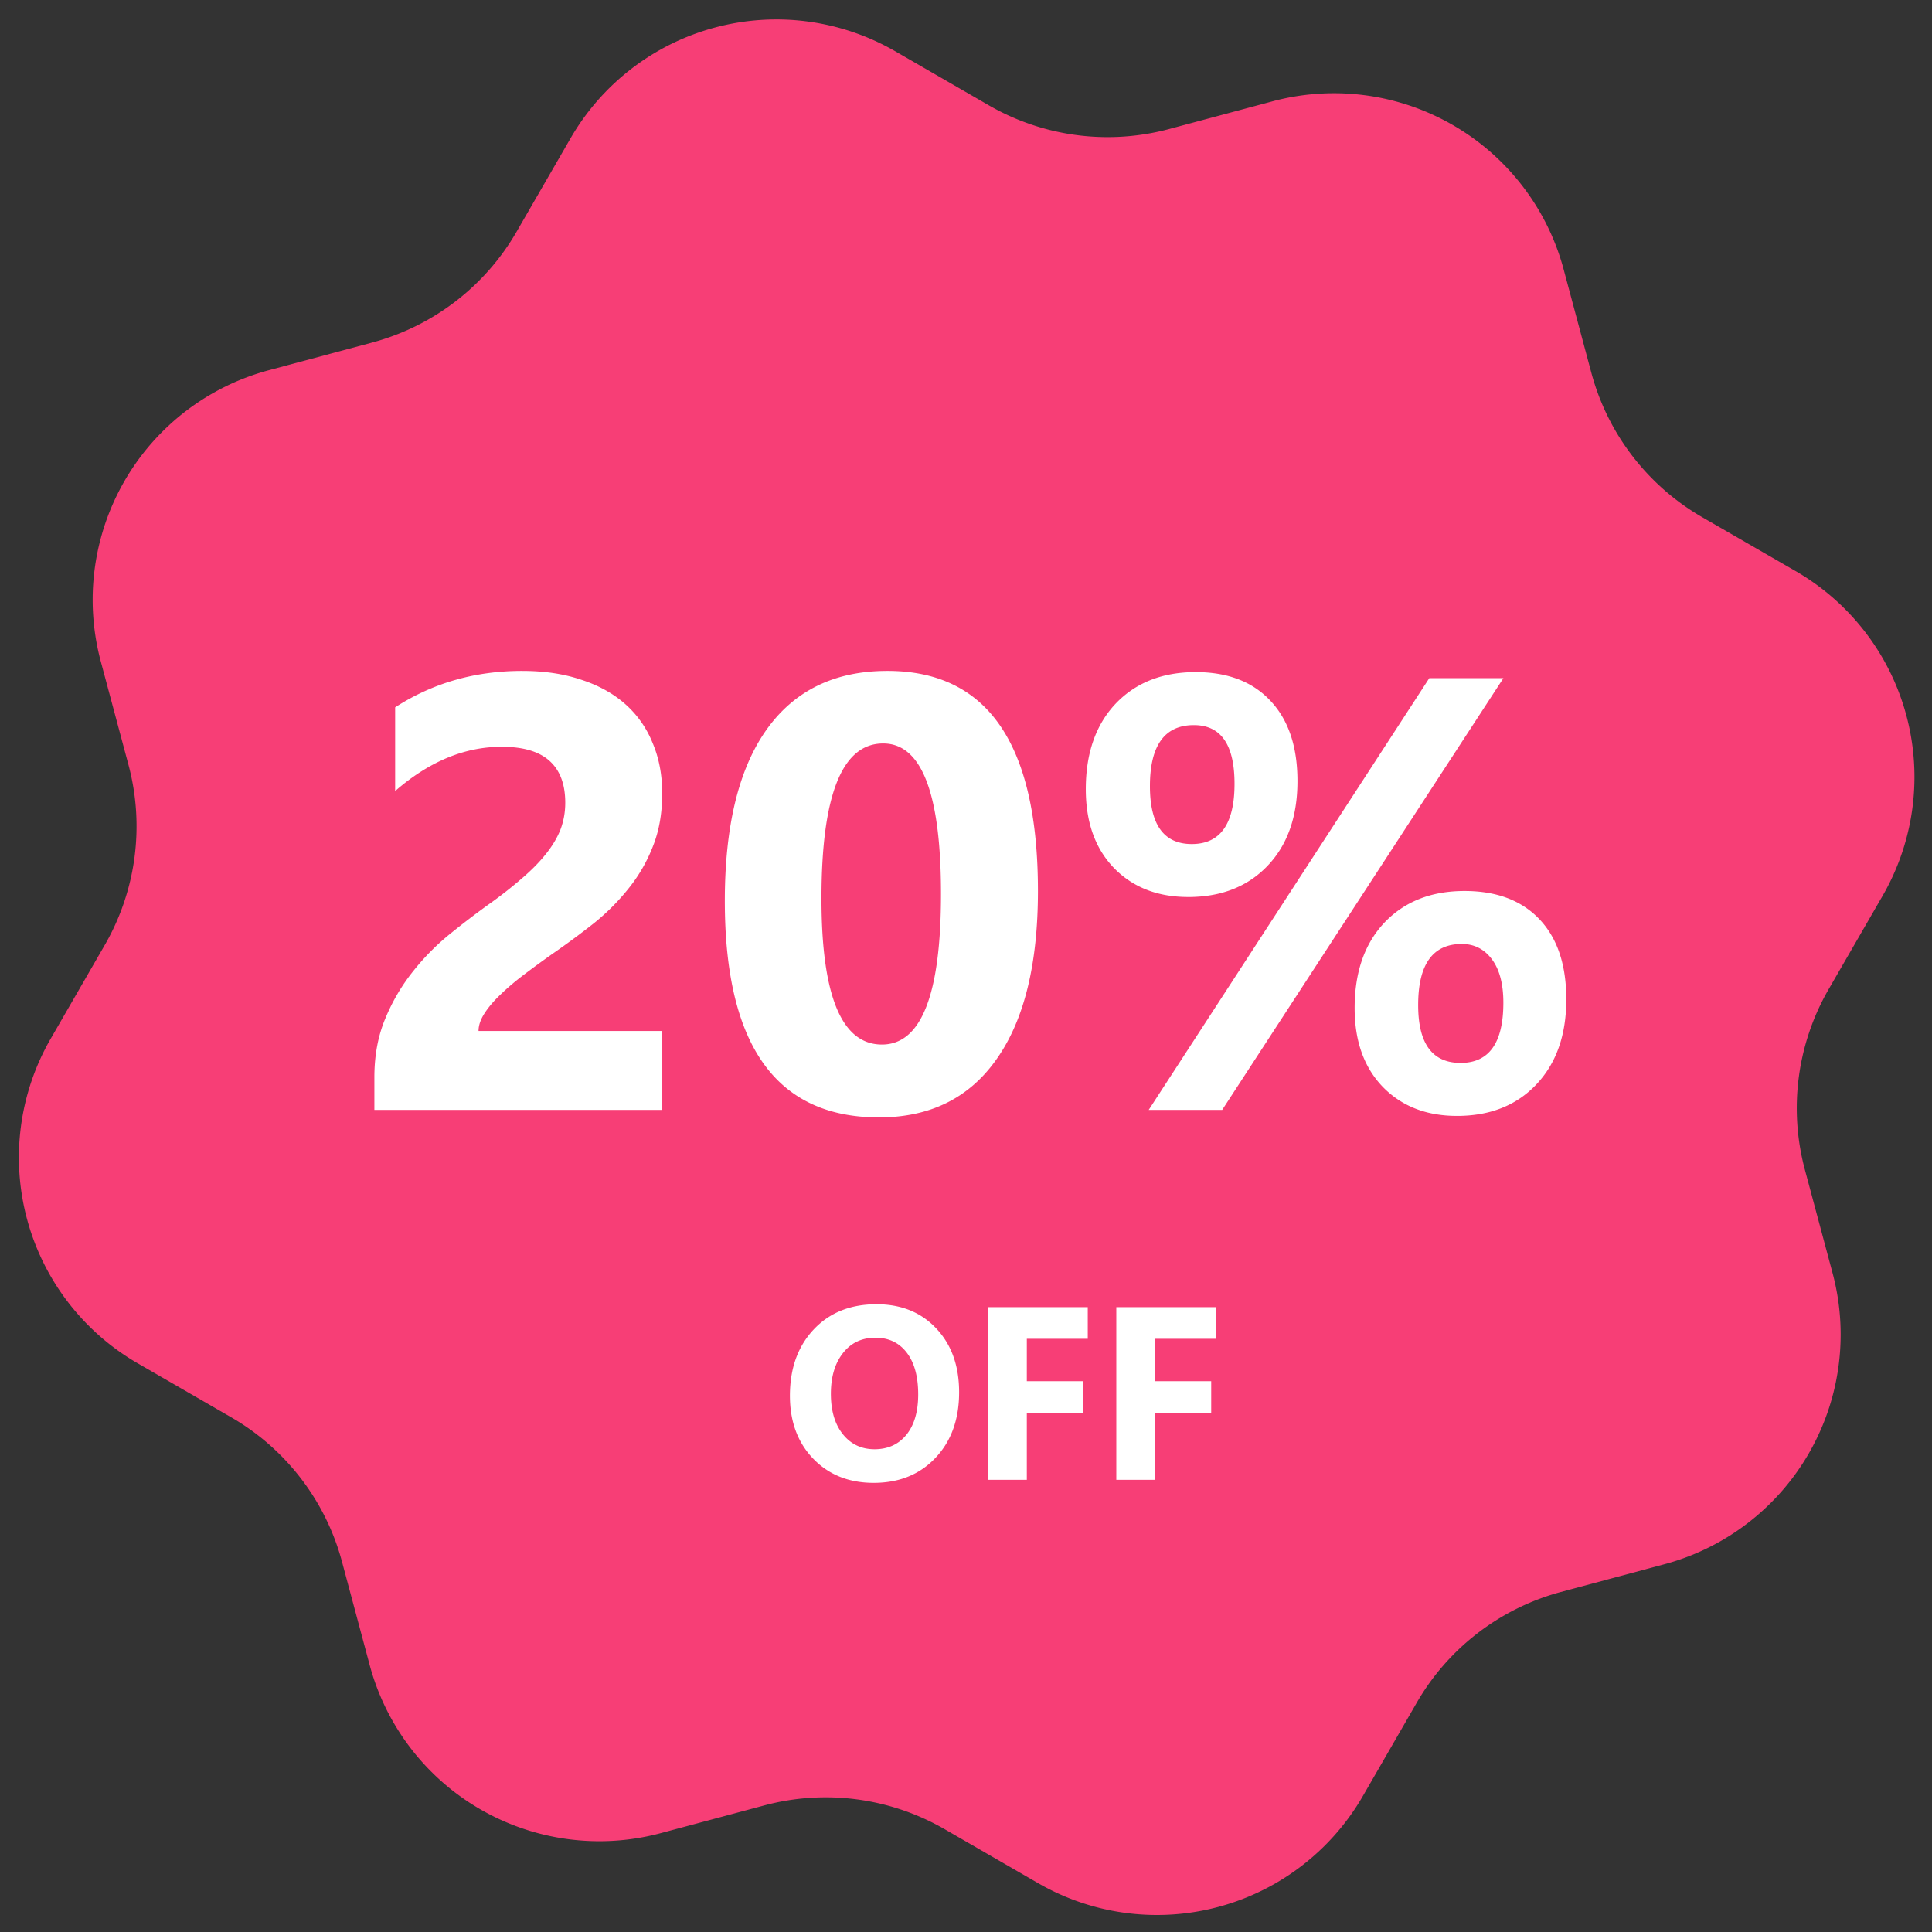
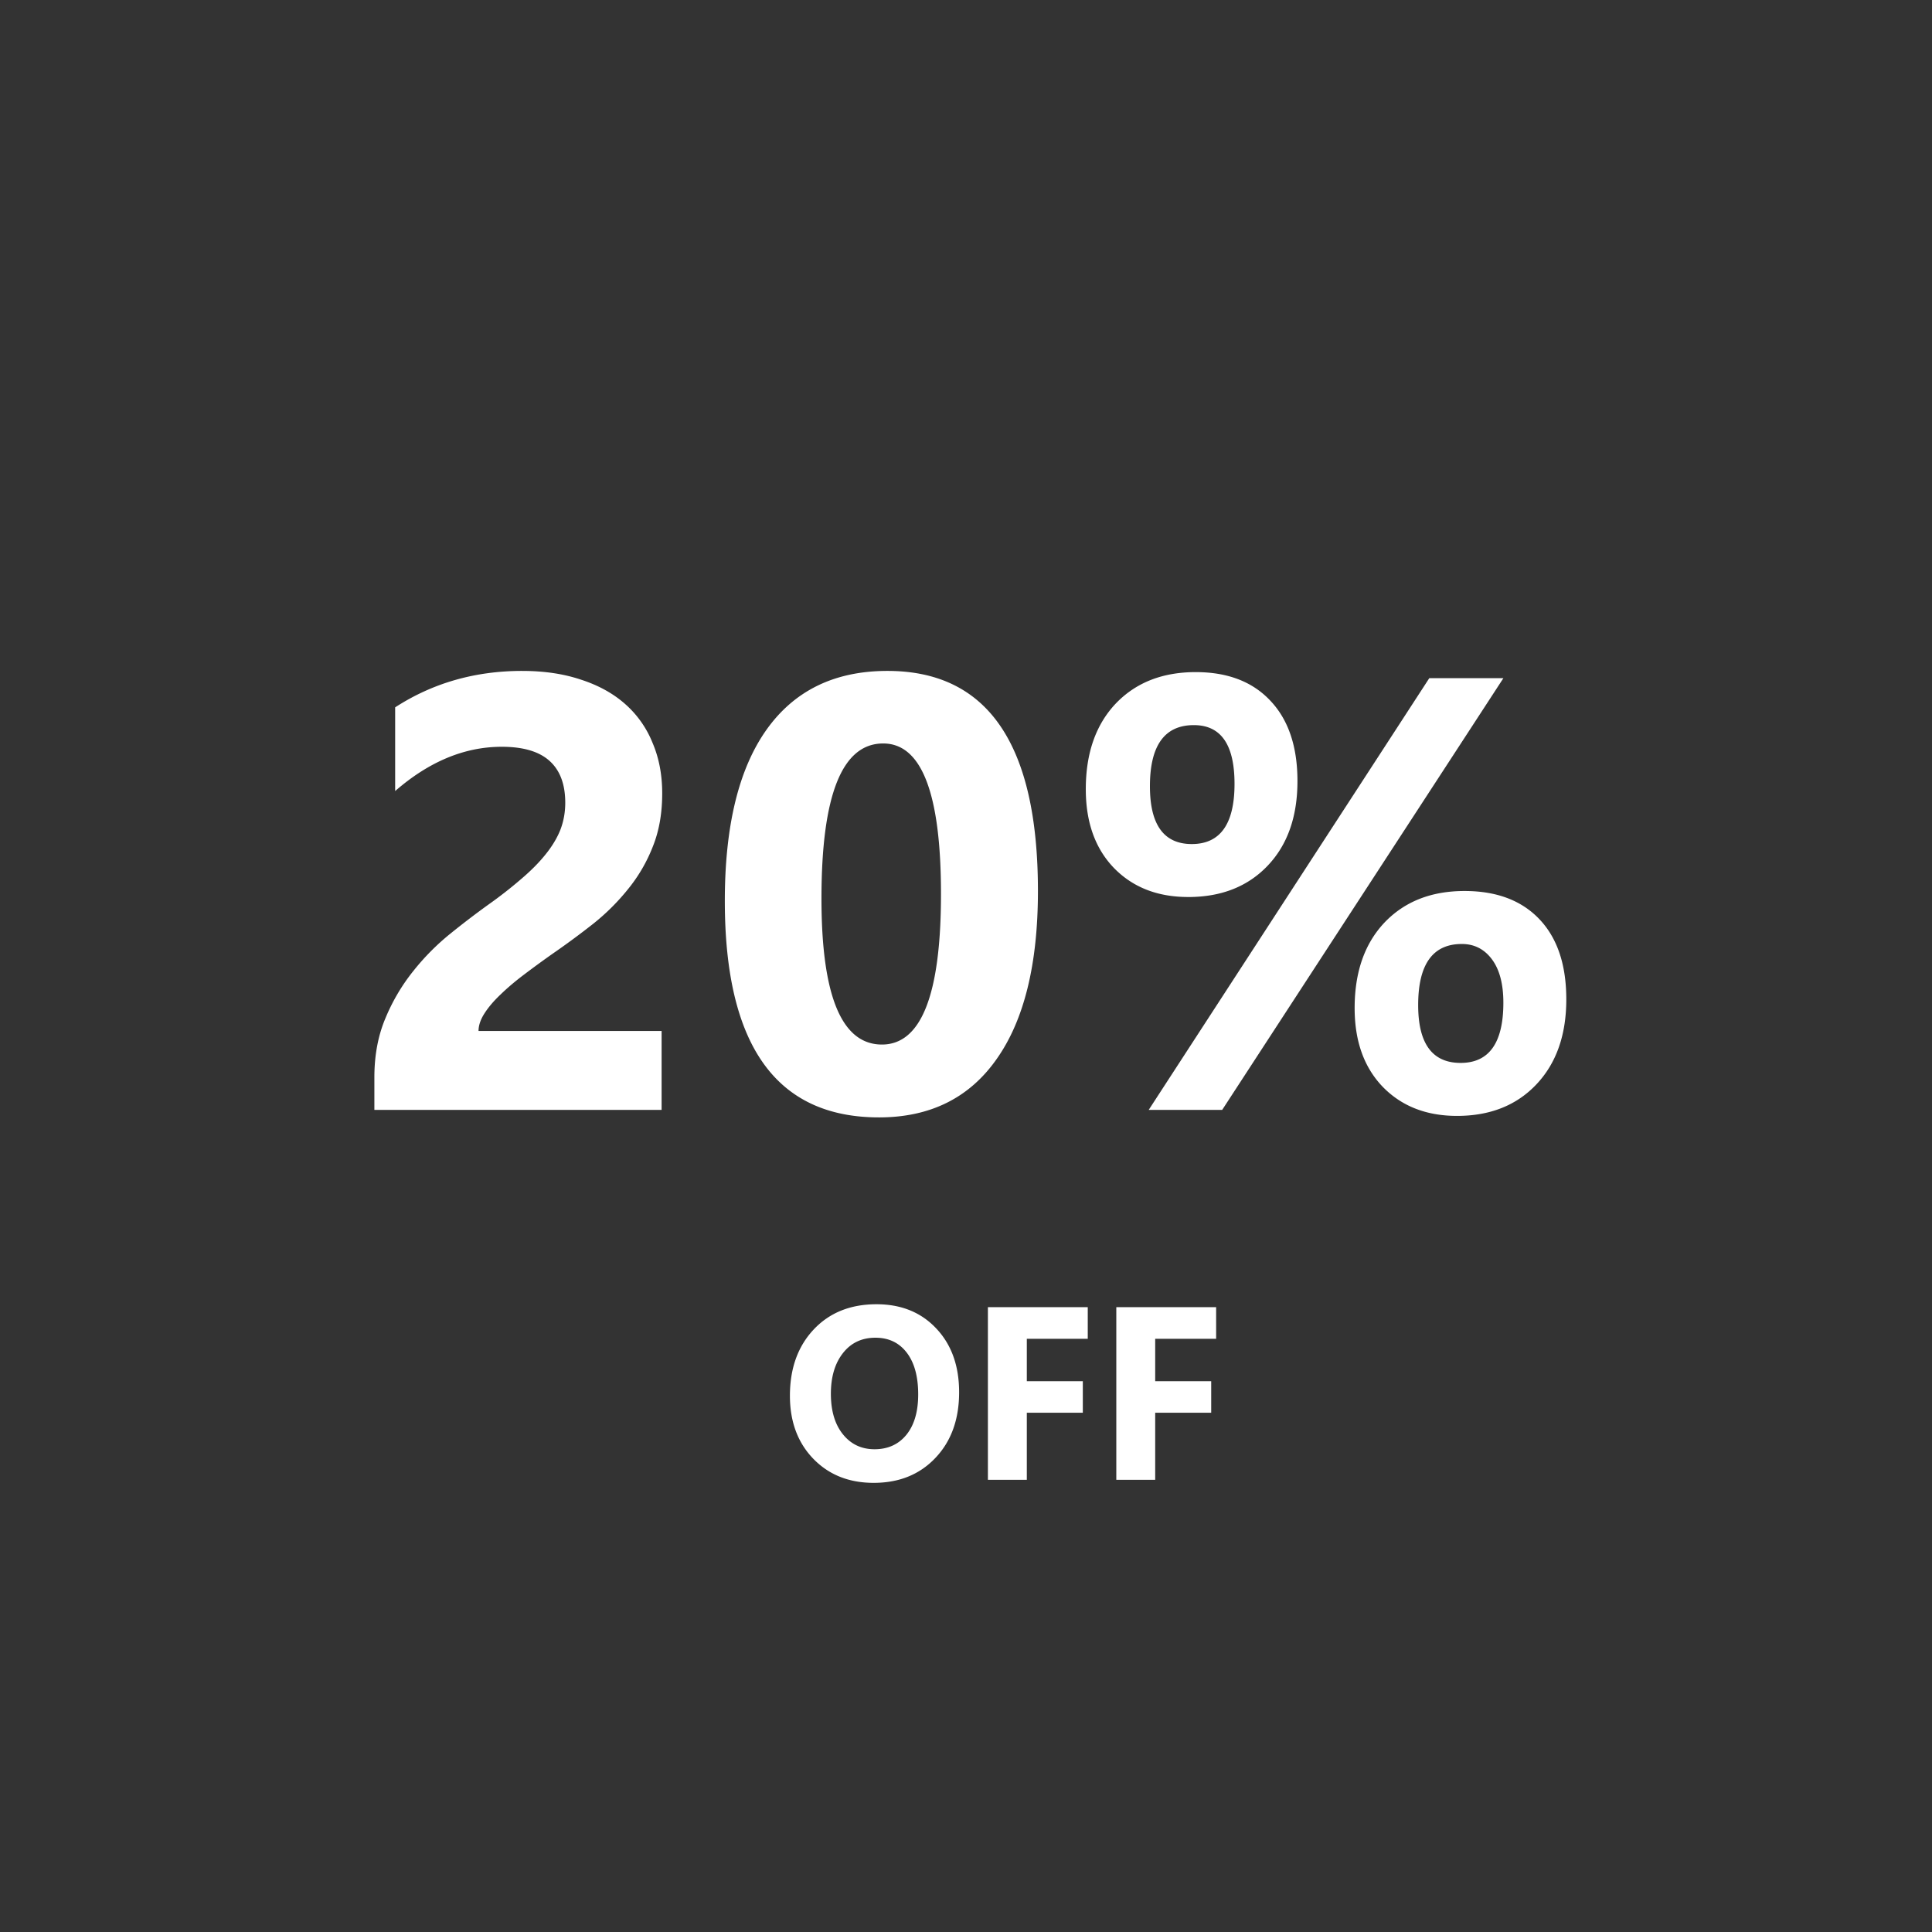
<svg xmlns="http://www.w3.org/2000/svg" width="94" height="94" fill="none">
  <rect width="100%" height="100%" fill="#333333" stroke="none" />
  <mask id="a" width="94" height="94" x="0" y="0" maskUnits="userSpaceOnUse" style="mask-type:alpha">
    <path fill="#C4C4C4" d="M0 0h94v94H0z" />
  </mask>
  <g mask="url(#a)">
-     <path fill="#F73E76" d="M27.759 6.729a11.567 11.567 0 0 1 15.8-4.234l4.554 2.63a11.57 11.57 0 0 0 8.74 1.16l5.028-1.347a11.567 11.567 0 0 1 14.206 8.202l1.347 5.027a11.57 11.57 0 0 0 5.376 6.99l4.553 2.628a11.567 11.567 0 0 1 4.234 15.801l-2.63 4.553a11.57 11.57 0 0 0-1.16 8.74l1.347 5.028a11.57 11.57 0 0 1-8.202 14.207l-5.027 1.347a11.57 11.57 0 0 0-6.99 5.375l-2.628 4.553a11.567 11.567 0 0 1-15.801 4.234l-4.553-2.629a11.57 11.57 0 0 0-8.74-1.16l-5.028 1.347a11.567 11.567 0 0 1-14.207-8.202l-1.347-5.028a11.57 11.57 0 0 0-5.375-6.989l-4.553-2.629a11.567 11.567 0 0 1-4.234-15.8l2.629-4.554a11.57 11.57 0 0 0 1.16-8.74L4.911 32.21a11.567 11.567 0 0 1 8.202-14.206l5.028-1.347a11.57 11.57 0 0 0 6.989-5.376z" />
-   </g>
+     </g>
  <path fill="#fff" d="M23.283 50.162h8.907V54H18.215v-1.582q0-1.611.542-2.886a9.4 9.4 0 0 1 1.362-2.3 11.6 11.6 0 0 1 1.787-1.801 42 42 0 0 1 1.86-1.421 21 21 0 0 0 1.612-1.26q.704-.6 1.172-1.187.483-.6.718-1.2.234-.615.234-1.304 0-1.349-.762-2.036-.762-.69-2.329-.689-2.71 0-5.185 2.153v-4.072q2.739-1.773 6.181-1.772 1.597 0 2.857.424 1.275.411 2.153 1.187a5 5 0 0 1 1.333 1.89q.47 1.098.469 2.46 0 1.45-.454 2.579a7.7 7.7 0 0 1-1.187 2.05 10.8 10.8 0 0 1-1.7 1.7 39 39 0 0 1-2.006 1.48q-.704.497-1.362.995-.644.484-1.143.967-.498.469-.79.923-.294.454-.294.864m19.483 4.204q-7.5 0-7.5-10.532 0-5.464 2.021-8.32 2.036-2.871 5.889-2.871 7.324 0 7.324 10.708 0 5.331-2.007 8.173-1.992 2.842-5.727 2.842m.205-18.193q-3.003 0-3.003 7.544 0 7.104 2.944 7.104 2.871 0 2.871-7.324t-2.812-7.324m14.839 7.47q-2.242 0-3.619-1.42-1.362-1.421-1.362-3.824 0-2.621 1.45-4.16 1.465-1.538 3.897-1.538 2.329 0 3.633 1.392 1.318 1.391 1.318 3.91 0 2.595-1.45 4.117-1.45 1.524-3.867 1.524m.278-8.364q-2.139 0-2.139 2.974 0 2.812 2.036 2.812 2.08 0 2.08-2.93 0-2.856-1.977-2.856m15.059-2.285L59.465 54H55.89l13.652-21.006zM70.89 54.293q-2.242 0-3.619-1.42-1.362-1.422-1.362-3.824 0-2.622 1.45-4.16 1.465-1.538 3.897-1.538 2.343 0 3.647 1.377 1.305 1.376 1.304 3.896 0 2.592-1.45 4.13-1.45 1.539-3.867 1.539m.234-8.364q-2.124 0-2.124 2.973 0 2.813 2.065 2.813 2.08 0 2.08-2.93 0-1.362-.556-2.11-.557-.746-1.465-.746M42.51 72.147q-1.804 0-2.94-1.172-1.137-1.178-1.137-3.065 0-1.992 1.154-3.222 1.155-1.23 3.058-1.231 1.8 0 2.907 1.178 1.113 1.177 1.113 3.105 0 1.98-1.154 3.194-1.149 1.213-3 1.213m.083-7.061q-.996 0-1.582.75-.585.744-.586 1.975 0 1.248.586 1.974.585.726 1.535.727.978 0 1.553-.703.574-.71.574-1.963 0-1.307-.557-2.034-.556-.726-1.523-.726m10.33.053h-2.965V67.2h2.725v1.535h-2.725V72h-1.893v-8.402h4.858zm6.246 0h-2.965V67.2h2.725v1.535h-2.725V72h-1.892v-8.402h4.857z" />
</svg>